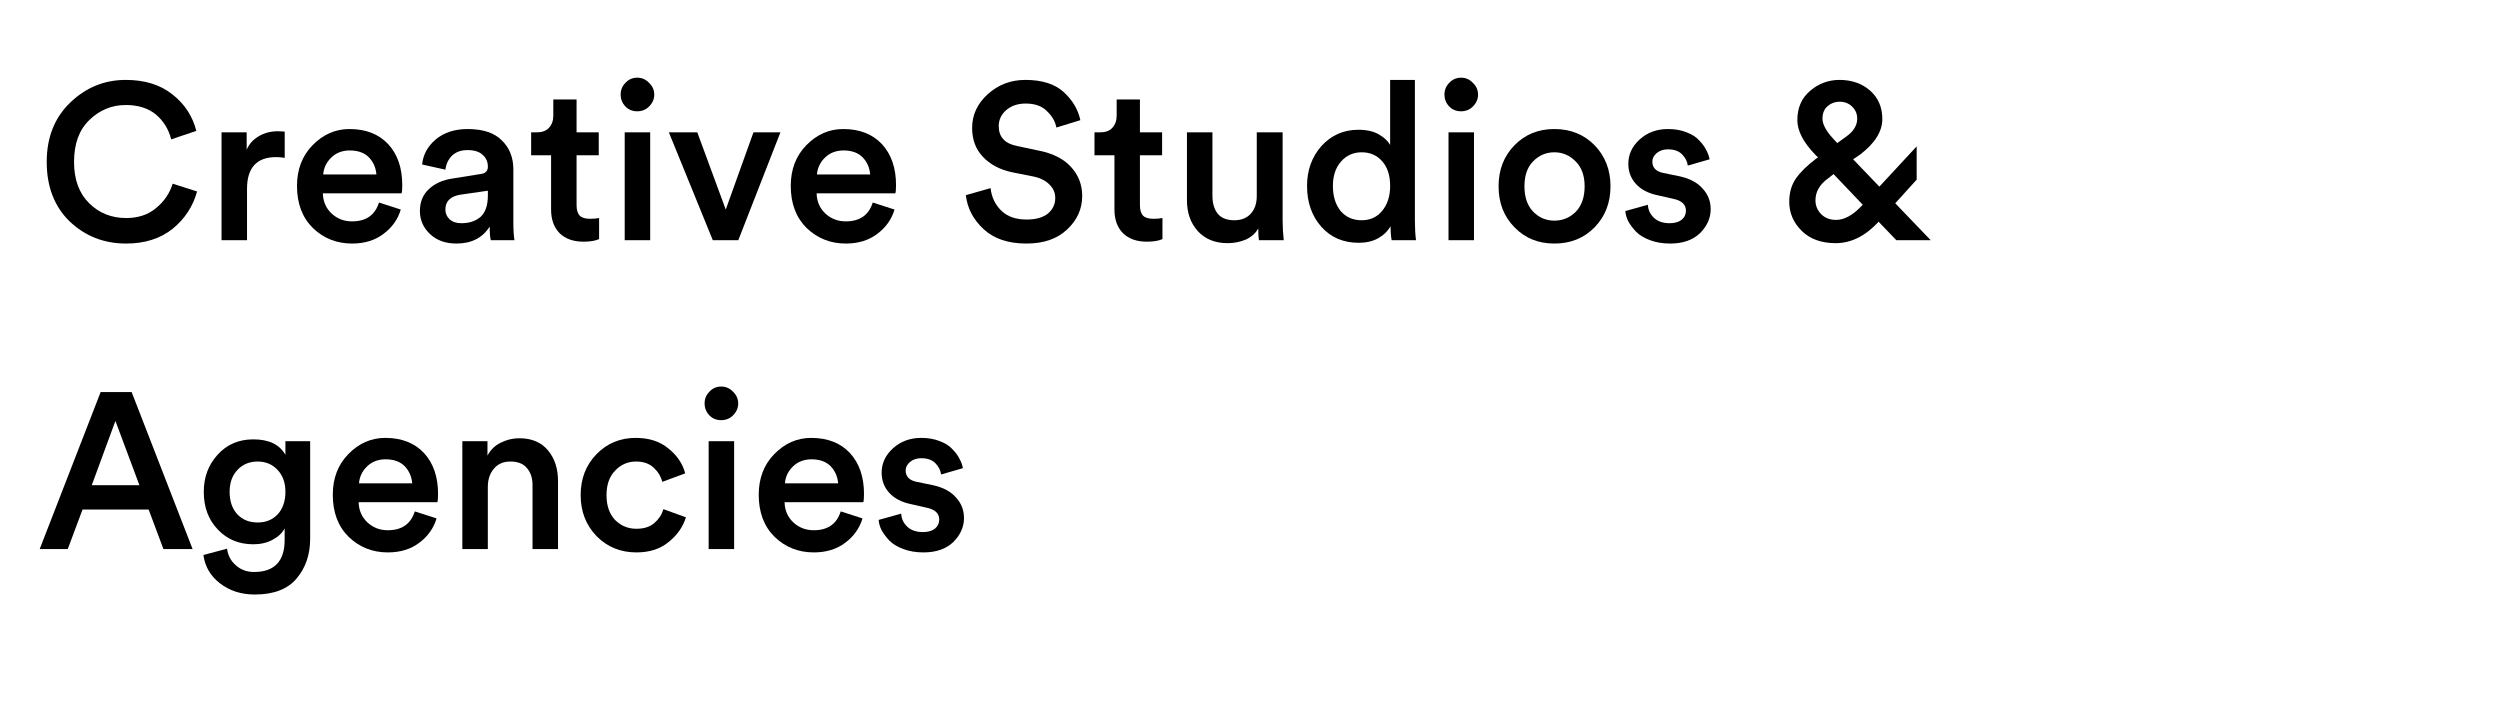
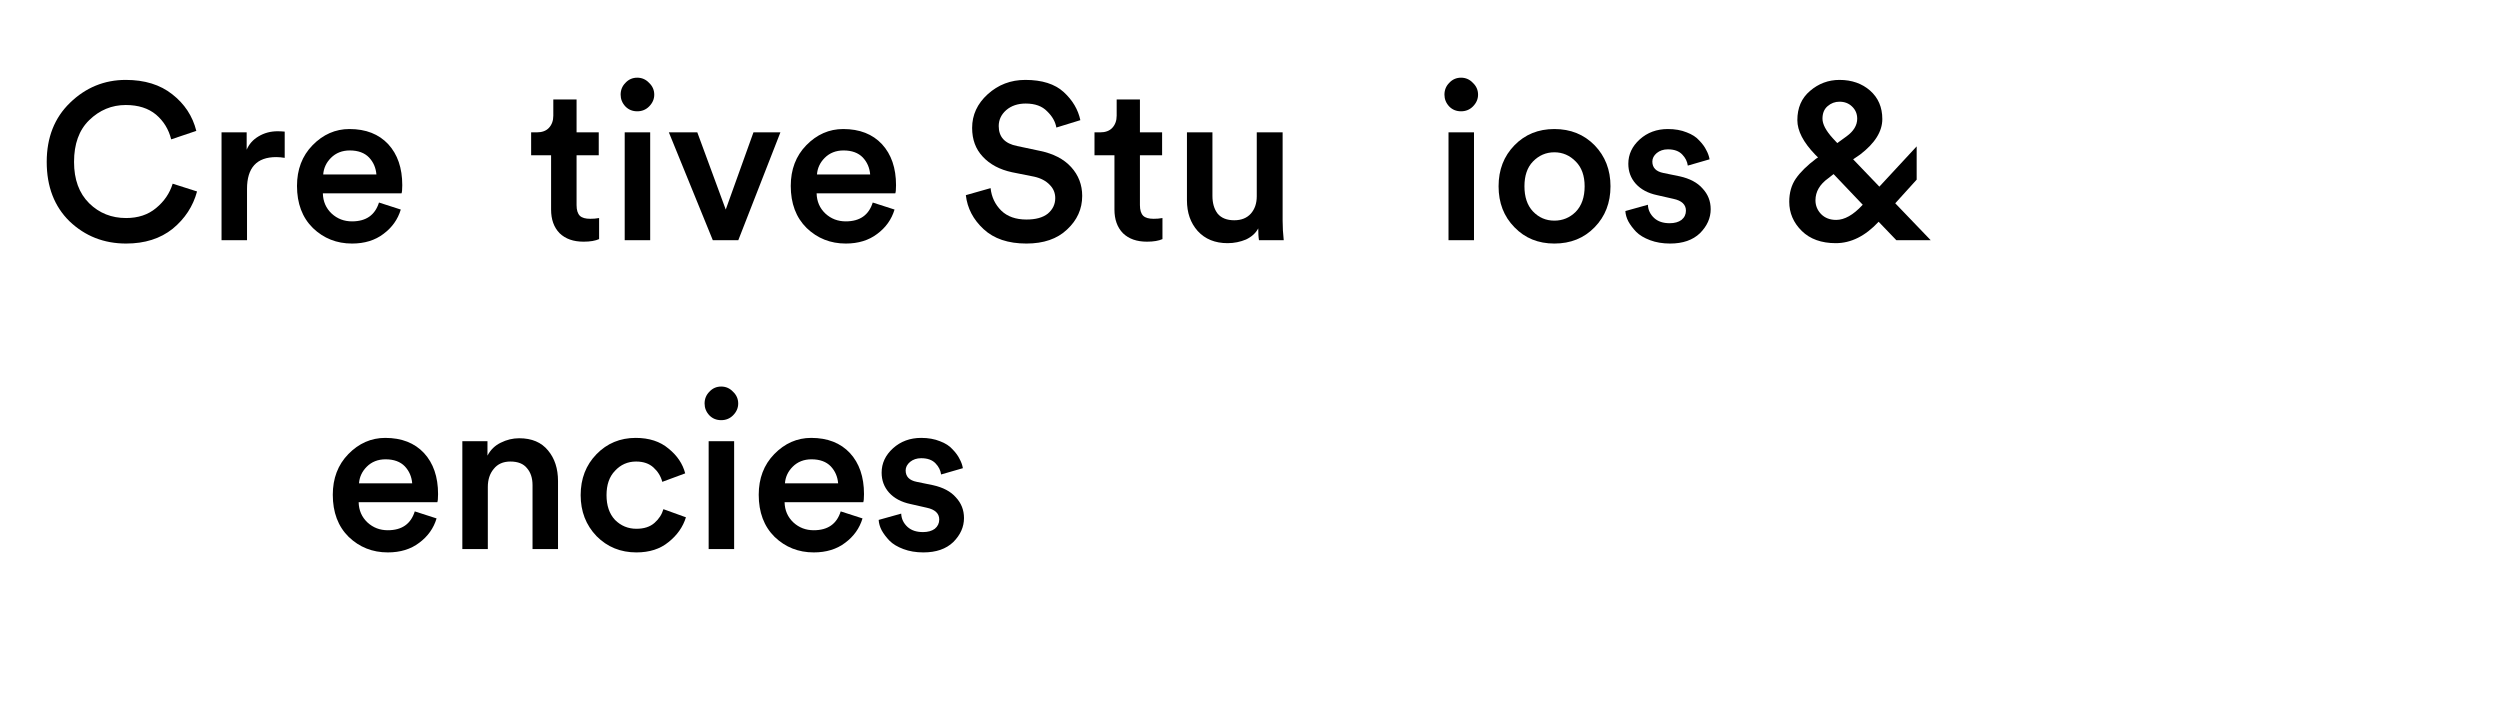
<svg xmlns="http://www.w3.org/2000/svg" width="141" zoomAndPan="magnify" viewBox="0 0 105.75 30" height="40" preserveAspectRatio="xMidYMid meet" version="1.0">
  <defs>
    <g />
    <clipPath id="87c5a2bc32">
      <path d="M 1.586 3 L 9 3 L 9 11 L 1.586 11 Z M 1.586 3 " clip-rule="nonzero" />
    </clipPath>
    <clipPath id="4aa1e9b050">
-       <path d="M 1.586 16 L 9 16 L 9 24 L 1.586 24 Z M 1.586 16 " clip-rule="nonzero" />
-     </clipPath>
+       </clipPath>
  </defs>
  <g clip-path="url(#87c5a2bc32)">
    <g fill="#000000" fill-opacity="1">
      <g transform="translate(1.585, 10.161)">
        <g>
          <path d="M 3.75 0.141 C 2.812 0.141 2.016 -0.172 1.359 -0.797 C 0.711 -1.43 0.391 -2.27 0.391 -3.312 C 0.391 -4.344 0.719 -5.176 1.375 -5.812 C 2.039 -6.457 2.828 -6.781 3.734 -6.781 C 4.535 -6.781 5.191 -6.578 5.703 -6.172 C 6.223 -5.766 6.562 -5.25 6.719 -4.625 L 5.656 -4.266 C 5.551 -4.691 5.336 -5.039 5.016 -5.312 C 4.691 -5.582 4.266 -5.719 3.734 -5.719 C 3.141 -5.719 2.625 -5.504 2.188 -5.078 C 1.758 -4.66 1.547 -4.07 1.547 -3.312 C 1.547 -2.57 1.758 -1.988 2.188 -1.562 C 2.613 -1.145 3.133 -0.938 3.75 -0.938 C 4.258 -0.938 4.68 -1.078 5.016 -1.359 C 5.359 -1.641 5.594 -1.984 5.719 -2.391 L 6.75 -2.062 C 6.582 -1.438 6.238 -0.91 5.719 -0.484 C 5.195 -0.066 4.539 0.141 3.75 0.141 Z M 3.75 0.141 " />
        </g>
      </g>
    </g>
  </g>
  <g fill="#000000" fill-opacity="1">
    <g transform="translate(8.668, 10.161)">
      <g>
        <path d="M 3.375 -4.594 L 3.375 -3.484 C 3.25 -3.504 3.129 -3.516 3.016 -3.516 C 2.191 -3.516 1.781 -3.066 1.781 -2.172 L 1.781 0 L 0.703 0 L 0.703 -4.562 L 1.766 -4.562 L 1.766 -3.828 C 1.867 -4.066 2.035 -4.254 2.266 -4.391 C 2.504 -4.535 2.773 -4.609 3.078 -4.609 C 3.18 -4.609 3.281 -4.602 3.375 -4.594 Z M 3.375 -4.594 " />
      </g>
    </g>
  </g>
  <g fill="#000000" fill-opacity="1">
    <g transform="translate(12.219, 10.161)">
      <g>
        <path d="M 1.453 -2.781 L 3.703 -2.781 C 3.68 -3.062 3.578 -3.301 3.391 -3.5 C 3.203 -3.695 2.93 -3.797 2.578 -3.797 C 2.254 -3.797 1.988 -3.691 1.781 -3.484 C 1.582 -3.285 1.473 -3.051 1.453 -2.781 Z M 3.812 -1.594 L 4.734 -1.297 C 4.609 -0.879 4.363 -0.535 4 -0.266 C 3.645 0.004 3.203 0.141 2.672 0.141 C 2.023 0.141 1.473 -0.078 1.016 -0.516 C 0.566 -0.961 0.344 -1.555 0.344 -2.297 C 0.344 -2.992 0.562 -3.566 1 -4.016 C 1.445 -4.473 1.969 -4.703 2.562 -4.703 C 3.258 -4.703 3.805 -4.488 4.203 -4.062 C 4.598 -3.633 4.797 -3.055 4.797 -2.328 C 4.797 -2.141 4.785 -2.023 4.766 -1.984 L 1.438 -1.984 C 1.445 -1.641 1.57 -1.352 1.812 -1.125 C 2.051 -0.906 2.336 -0.797 2.672 -0.797 C 3.266 -0.797 3.645 -1.062 3.812 -1.594 Z M 3.812 -1.594 " />
      </g>
    </g>
  </g>
  <g fill="#000000" fill-opacity="1">
    <g transform="translate(17.34, 10.161)">
      <g>
-         <path d="M 0.422 -1.234 C 0.422 -1.617 0.547 -1.926 0.797 -2.156 C 1.047 -2.395 1.379 -2.547 1.797 -2.609 L 2.969 -2.797 C 3.188 -2.816 3.297 -2.922 3.297 -3.109 C 3.297 -3.316 3.223 -3.484 3.078 -3.609 C 2.941 -3.742 2.727 -3.812 2.438 -3.812 C 2.164 -3.812 1.945 -3.734 1.781 -3.578 C 1.625 -3.422 1.531 -3.223 1.5 -2.984 L 0.516 -3.203 C 0.555 -3.617 0.75 -3.973 1.094 -4.266 C 1.445 -4.555 1.895 -4.703 2.438 -4.703 C 3.094 -4.703 3.578 -4.539 3.891 -4.219 C 4.211 -3.906 4.375 -3.5 4.375 -3 L 4.375 -0.734 C 4.375 -0.43 4.391 -0.188 4.422 0 L 3.422 0 C 3.391 -0.094 3.375 -0.285 3.375 -0.578 C 3.07 -0.098 2.602 0.141 1.969 0.141 C 1.5 0.141 1.125 0.004 0.844 -0.266 C 0.562 -0.535 0.422 -0.859 0.422 -1.234 Z M 2.172 -0.719 C 2.504 -0.719 2.773 -0.805 2.984 -0.984 C 3.191 -1.172 3.297 -1.473 3.297 -1.891 L 3.297 -2.094 L 2.109 -1.922 C 1.703 -1.848 1.5 -1.641 1.5 -1.297 C 1.5 -1.141 1.555 -1.004 1.672 -0.891 C 1.797 -0.773 1.961 -0.719 2.172 -0.719 Z M 2.172 -0.719 " />
-       </g>
+         </g>
    </g>
  </g>
  <g fill="#000000" fill-opacity="1">
    <g transform="translate(22.311, 10.161)">
      <g>
        <path d="M 2.078 -5.953 L 2.078 -4.562 L 3.016 -4.562 L 3.016 -3.594 L 2.078 -3.594 L 2.078 -1.484 C 2.078 -1.273 2.125 -1.125 2.219 -1.031 C 2.312 -0.945 2.457 -0.906 2.656 -0.906 C 2.781 -0.906 2.906 -0.914 3.031 -0.938 L 3.031 -0.047 C 2.875 0.023 2.656 0.062 2.375 0.062 C 1.945 0.062 1.609 -0.055 1.359 -0.297 C 1.117 -0.547 1 -0.879 1 -1.297 L 1 -3.594 L 0.156 -3.594 L 0.156 -4.562 L 0.391 -4.562 C 0.617 -4.562 0.789 -4.625 0.906 -4.75 C 1.031 -4.883 1.094 -5.055 1.094 -5.266 L 1.094 -5.953 Z M 2.078 -5.953 " />
      </g>
    </g>
  </g>
  <g fill="#000000" fill-opacity="1">
    <g transform="translate(25.722, 10.161)">
      <g>
        <path d="M 1.781 0 L 0.703 0 L 0.703 -4.562 L 1.781 -4.562 Z M 0.734 -5.656 C 0.598 -5.801 0.531 -5.969 0.531 -6.156 C 0.531 -6.352 0.598 -6.52 0.734 -6.656 C 0.867 -6.801 1.035 -6.875 1.234 -6.875 C 1.43 -6.875 1.598 -6.801 1.734 -6.656 C 1.879 -6.52 1.953 -6.352 1.953 -6.156 C 1.953 -5.969 1.879 -5.801 1.734 -5.656 C 1.598 -5.52 1.43 -5.453 1.234 -5.453 C 1.035 -5.453 0.867 -5.52 0.734 -5.656 Z M 0.734 -5.656 " />
      </g>
    </g>
  </g>
  <g fill="#000000" fill-opacity="1">
    <g transform="translate(28.199, 10.161)">
      <g>
        <path d="M 4.812 -4.562 L 3.031 0 L 1.953 0 L 0.094 -4.562 L 1.297 -4.562 L 2.5 -1.297 L 3.672 -4.562 Z M 4.812 -4.562 " />
      </g>
    </g>
  </g>
  <g fill="#000000" fill-opacity="1">
    <g transform="translate(33.105, 10.161)">
      <g>
        <path d="M 1.453 -2.781 L 3.703 -2.781 C 3.68 -3.062 3.578 -3.301 3.391 -3.5 C 3.203 -3.695 2.93 -3.797 2.578 -3.797 C 2.254 -3.797 1.988 -3.691 1.781 -3.484 C 1.582 -3.285 1.473 -3.051 1.453 -2.781 Z M 3.812 -1.594 L 4.734 -1.297 C 4.609 -0.879 4.363 -0.535 4 -0.266 C 3.645 0.004 3.203 0.141 2.672 0.141 C 2.023 0.141 1.473 -0.078 1.016 -0.516 C 0.566 -0.961 0.344 -1.555 0.344 -2.297 C 0.344 -2.992 0.562 -3.566 1 -4.016 C 1.445 -4.473 1.969 -4.703 2.562 -4.703 C 3.258 -4.703 3.805 -4.488 4.203 -4.062 C 4.598 -3.633 4.797 -3.055 4.797 -2.328 C 4.797 -2.141 4.785 -2.023 4.766 -1.984 L 1.438 -1.984 C 1.445 -1.641 1.57 -1.352 1.812 -1.125 C 2.051 -0.906 2.336 -0.797 2.672 -0.797 C 3.266 -0.797 3.645 -1.062 3.812 -1.594 Z M 3.812 -1.594 " />
      </g>
    </g>
  </g>
  <g fill="#000000" fill-opacity="1">
    <g transform="translate(38.226, 10.161)">
      <g />
    </g>
  </g>
  <g fill="#000000" fill-opacity="1">
    <g transform="translate(40.543, 10.161)">
      <g>
        <path d="M 5.156 -5.078 L 4.141 -4.766 C 4.098 -5.016 3.969 -5.242 3.75 -5.453 C 3.539 -5.672 3.238 -5.781 2.844 -5.781 C 2.508 -5.781 2.234 -5.688 2.016 -5.5 C 1.805 -5.312 1.703 -5.086 1.703 -4.828 C 1.703 -4.367 1.961 -4.086 2.484 -3.984 L 3.438 -3.781 C 4.008 -3.664 4.453 -3.438 4.766 -3.094 C 5.078 -2.75 5.234 -2.344 5.234 -1.875 C 5.234 -1.32 5.02 -0.848 4.594 -0.453 C 4.176 -0.055 3.602 0.141 2.875 0.141 C 2.102 0.141 1.5 -0.062 1.062 -0.469 C 0.625 -0.875 0.375 -1.352 0.312 -1.906 L 1.359 -2.203 C 1.398 -1.828 1.551 -1.508 1.812 -1.25 C 2.07 -1 2.426 -0.875 2.875 -0.875 C 3.27 -0.875 3.57 -0.957 3.781 -1.125 C 3.988 -1.301 4.094 -1.52 4.094 -1.781 C 4.094 -2 4.016 -2.188 3.859 -2.344 C 3.703 -2.508 3.484 -2.625 3.203 -2.688 L 2.266 -2.875 C 1.742 -2.988 1.332 -3.207 1.031 -3.531 C 0.727 -3.852 0.578 -4.258 0.578 -4.75 C 0.578 -5.301 0.797 -5.773 1.234 -6.172 C 1.68 -6.578 2.211 -6.781 2.828 -6.781 C 3.535 -6.781 4.078 -6.609 4.453 -6.266 C 4.828 -5.922 5.062 -5.523 5.156 -5.078 Z M 5.156 -5.078 " />
      </g>
    </g>
  </g>
  <g fill="#000000" fill-opacity="1">
    <g transform="translate(46.141, 10.161)">
      <g>
        <path d="M 2.078 -5.953 L 2.078 -4.562 L 3.016 -4.562 L 3.016 -3.594 L 2.078 -3.594 L 2.078 -1.484 C 2.078 -1.273 2.125 -1.125 2.219 -1.031 C 2.312 -0.945 2.457 -0.906 2.656 -0.906 C 2.781 -0.906 2.906 -0.914 3.031 -0.938 L 3.031 -0.047 C 2.875 0.023 2.656 0.062 2.375 0.062 C 1.945 0.062 1.609 -0.055 1.359 -0.297 C 1.117 -0.547 1 -0.879 1 -1.297 L 1 -3.594 L 0.156 -3.594 L 0.156 -4.562 L 0.391 -4.562 C 0.617 -4.562 0.789 -4.625 0.906 -4.75 C 1.031 -4.883 1.094 -5.055 1.094 -5.266 L 1.094 -5.953 Z M 2.078 -5.953 " />
      </g>
    </g>
  </g>
  <g fill="#000000" fill-opacity="1">
    <g transform="translate(49.552, 10.161)">
      <g>
        <path d="M 3.672 -0.5 C 3.566 -0.301 3.395 -0.145 3.156 -0.031 C 2.914 0.07 2.656 0.125 2.375 0.125 C 1.844 0.125 1.422 -0.047 1.109 -0.391 C 0.805 -0.734 0.656 -1.164 0.656 -1.688 L 0.656 -4.562 L 1.734 -4.562 L 1.734 -1.875 C 1.734 -1.57 1.805 -1.32 1.953 -1.125 C 2.109 -0.938 2.344 -0.844 2.656 -0.844 C 2.957 -0.844 3.191 -0.938 3.359 -1.125 C 3.523 -1.312 3.609 -1.555 3.609 -1.859 L 3.609 -4.562 L 4.703 -4.562 L 4.703 -0.828 C 4.703 -0.555 4.719 -0.281 4.75 0 L 3.703 0 C 3.68 -0.133 3.672 -0.301 3.672 -0.5 Z M 3.672 -0.5 " />
      </g>
    </g>
  </g>
  <g fill="#000000" fill-opacity="1">
    <g transform="translate(54.944, 10.161)">
      <g>
-         <path d="M 1.438 -2.297 C 1.438 -1.859 1.547 -1.504 1.766 -1.234 C 1.992 -0.973 2.289 -0.844 2.656 -0.844 C 3.008 -0.844 3.297 -0.973 3.516 -1.234 C 3.742 -1.504 3.859 -1.859 3.859 -2.297 C 3.859 -2.734 3.75 -3.078 3.531 -3.328 C 3.312 -3.586 3.02 -3.719 2.656 -3.719 C 2.301 -3.719 2.008 -3.586 1.781 -3.328 C 1.551 -3.066 1.438 -2.723 1.438 -2.297 Z M 4.906 -6.781 L 4.906 -0.828 C 4.906 -0.523 4.922 -0.25 4.953 0 L 3.922 0 C 3.891 -0.176 3.875 -0.375 3.875 -0.594 C 3.758 -0.383 3.582 -0.211 3.344 -0.078 C 3.113 0.047 2.844 0.109 2.531 0.109 C 1.883 0.109 1.359 -0.113 0.953 -0.562 C 0.547 -1.02 0.344 -1.598 0.344 -2.297 C 0.344 -2.961 0.547 -3.523 0.953 -3.984 C 1.367 -4.441 1.891 -4.672 2.516 -4.672 C 2.879 -4.672 3.172 -4.602 3.391 -4.469 C 3.609 -4.344 3.766 -4.195 3.859 -4.031 L 3.859 -6.781 Z M 4.906 -6.781 " />
-       </g>
+         </g>
    </g>
  </g>
  <g fill="#000000" fill-opacity="1">
    <g transform="translate(60.569, 10.161)">
      <g>
        <path d="M 1.781 0 L 0.703 0 L 0.703 -4.562 L 1.781 -4.562 Z M 0.734 -5.656 C 0.598 -5.801 0.531 -5.969 0.531 -6.156 C 0.531 -6.352 0.598 -6.52 0.734 -6.656 C 0.867 -6.801 1.035 -6.875 1.234 -6.875 C 1.43 -6.875 1.598 -6.801 1.734 -6.656 C 1.879 -6.52 1.953 -6.352 1.953 -6.156 C 1.953 -5.969 1.879 -5.801 1.734 -5.656 C 1.598 -5.52 1.43 -5.453 1.234 -5.453 C 1.035 -5.453 0.867 -5.52 0.734 -5.656 Z M 0.734 -5.656 " />
      </g>
    </g>
  </g>
  <g fill="#000000" fill-opacity="1">
    <g transform="translate(63.046, 10.161)">
      <g>
        <path d="M 1.797 -1.219 C 2.047 -0.957 2.348 -0.828 2.703 -0.828 C 3.055 -0.828 3.359 -0.953 3.609 -1.203 C 3.859 -1.461 3.984 -1.82 3.984 -2.281 C 3.984 -2.727 3.859 -3.078 3.609 -3.328 C 3.359 -3.586 3.055 -3.719 2.703 -3.719 C 2.348 -3.719 2.047 -3.586 1.797 -3.328 C 1.555 -3.078 1.438 -2.727 1.438 -2.281 C 1.438 -1.832 1.555 -1.477 1.797 -1.219 Z M 2.703 -4.703 C 3.391 -4.703 3.957 -4.473 4.406 -4.016 C 4.852 -3.555 5.078 -2.977 5.078 -2.281 C 5.078 -1.582 4.852 -1.004 4.406 -0.547 C 3.957 -0.086 3.391 0.141 2.703 0.141 C 2.023 0.141 1.461 -0.086 1.016 -0.547 C 0.566 -1.004 0.344 -1.582 0.344 -2.281 C 0.344 -2.977 0.566 -3.555 1.016 -4.016 C 1.461 -4.473 2.023 -4.703 2.703 -4.703 Z M 2.703 -4.703 " />
      </g>
    </g>
  </g>
  <g fill="#000000" fill-opacity="1">
    <g transform="translate(68.456, 10.161)">
      <g>
        <path d="M 0.297 -1.234 L 1.25 -1.5 C 1.258 -1.281 1.348 -1.094 1.516 -0.938 C 1.68 -0.789 1.898 -0.719 2.172 -0.719 C 2.379 -0.719 2.547 -0.766 2.672 -0.859 C 2.797 -0.961 2.859 -1.094 2.859 -1.25 C 2.859 -1.508 2.68 -1.676 2.328 -1.75 L 1.641 -1.906 C 1.254 -1.988 0.953 -2.148 0.734 -2.391 C 0.523 -2.629 0.422 -2.91 0.422 -3.234 C 0.422 -3.629 0.582 -3.973 0.906 -4.266 C 1.227 -4.555 1.625 -4.703 2.094 -4.703 C 2.395 -4.703 2.66 -4.656 2.891 -4.562 C 3.117 -4.477 3.297 -4.363 3.422 -4.219 C 3.555 -4.082 3.656 -3.945 3.719 -3.812 C 3.789 -3.688 3.836 -3.555 3.859 -3.422 L 2.938 -3.156 C 2.914 -3.332 2.836 -3.488 2.703 -3.625 C 2.566 -3.77 2.363 -3.844 2.094 -3.844 C 1.906 -3.844 1.75 -3.789 1.625 -3.688 C 1.5 -3.582 1.438 -3.461 1.438 -3.328 C 1.438 -3.066 1.594 -2.906 1.906 -2.844 L 2.594 -2.703 C 3.02 -2.609 3.344 -2.438 3.562 -2.188 C 3.789 -1.945 3.906 -1.656 3.906 -1.312 C 3.906 -0.938 3.754 -0.598 3.453 -0.297 C 3.148 -0.004 2.727 0.141 2.188 0.141 C 1.875 0.141 1.594 0.094 1.344 0 C 1.094 -0.094 0.895 -0.211 0.75 -0.359 C 0.613 -0.504 0.504 -0.648 0.422 -0.797 C 0.348 -0.941 0.305 -1.086 0.297 -1.234 Z M 0.297 -1.234 " />
      </g>
    </g>
  </g>
  <g fill="#000000" fill-opacity="1">
    <g transform="translate(72.727, 10.161)">
      <g />
    </g>
  </g>
  <g fill="#000000" fill-opacity="1">
    <g transform="translate(75.044, 10.161)">
      <g>
        <path d="M 5.172 0 L 4.422 -0.781 C 3.859 -0.176 3.254 0.125 2.609 0.125 C 2.004 0.125 1.523 -0.047 1.172 -0.391 C 0.816 -0.742 0.641 -1.156 0.641 -1.625 C 0.641 -2.008 0.734 -2.336 0.922 -2.609 C 1.109 -2.879 1.395 -3.16 1.781 -3.453 L 1.859 -3.5 L 1.734 -3.625 C 1.234 -4.145 0.984 -4.629 0.984 -5.078 C 0.984 -5.598 1.16 -6.008 1.516 -6.312 C 1.879 -6.625 2.297 -6.781 2.766 -6.781 C 3.285 -6.781 3.719 -6.629 4.062 -6.328 C 4.406 -6.023 4.578 -5.625 4.578 -5.125 C 4.578 -4.602 4.266 -4.102 3.641 -3.625 L 3.344 -3.422 L 4.453 -2.266 L 6.031 -3.969 L 6.031 -2.562 L 5.125 -1.562 L 6.625 0 Z M 2.625 -0.859 C 2.977 -0.859 3.348 -1.066 3.734 -1.484 L 3.75 -1.5 L 2.516 -2.797 L 2.297 -2.625 C 1.93 -2.363 1.75 -2.051 1.75 -1.688 C 1.75 -1.469 1.828 -1.273 1.984 -1.109 C 2.148 -0.941 2.363 -0.859 2.625 -0.859 Z M 2.047 -5.141 C 2.047 -4.91 2.191 -4.633 2.484 -4.312 L 2.672 -4.109 L 3.062 -4.391 C 3.363 -4.609 3.516 -4.859 3.516 -5.141 C 3.516 -5.348 3.441 -5.52 3.297 -5.656 C 3.16 -5.789 2.984 -5.859 2.766 -5.859 C 2.578 -5.859 2.41 -5.797 2.266 -5.672 C 2.117 -5.547 2.047 -5.367 2.047 -5.141 Z M 2.047 -5.141 " />
      </g>
    </g>
  </g>
  <g clip-path="url(#4aa1e9b050)">
    <g fill="#000000" fill-opacity="1">
      <g transform="translate(1.585, 23.226)">
        <g>
          <path d="M 5.328 0 L 4.703 -1.672 L 1.906 -1.672 L 1.281 0 L 0.094 0 L 2.672 -6.641 L 3.984 -6.641 L 6.562 0 Z M 3.297 -5.422 L 2.297 -2.703 L 4.312 -2.703 Z M 3.297 -5.422 " />
        </g>
      </g>
    </g>
  </g>
  <g fill="#000000" fill-opacity="1">
    <g transform="translate(8.229, 23.226)">
      <g>
-         <path d="M 0.375 0.25 L 1.375 -0.016 C 1.414 0.273 1.539 0.508 1.75 0.688 C 1.957 0.875 2.211 0.969 2.516 0.969 C 3.379 0.969 3.812 0.516 3.812 -0.391 L 3.812 -0.875 C 3.707 -0.676 3.535 -0.516 3.297 -0.391 C 3.066 -0.266 2.797 -0.203 2.484 -0.203 C 1.879 -0.203 1.379 -0.41 0.984 -0.828 C 0.586 -1.242 0.391 -1.773 0.391 -2.422 C 0.391 -3.035 0.582 -3.555 0.969 -3.984 C 1.363 -4.422 1.867 -4.641 2.484 -4.641 C 3.148 -4.641 3.602 -4.422 3.844 -3.984 L 3.844 -4.562 L 4.891 -4.562 L 4.891 -0.438 C 4.891 0.238 4.695 0.801 4.312 1.25 C 3.938 1.695 3.348 1.922 2.547 1.922 C 1.961 1.922 1.469 1.758 1.062 1.438 C 0.664 1.125 0.438 0.727 0.375 0.25 Z M 2.672 -1.125 C 3.016 -1.125 3.297 -1.238 3.516 -1.469 C 3.734 -1.707 3.844 -2.023 3.844 -2.422 C 3.844 -2.805 3.734 -3.113 3.516 -3.344 C 3.297 -3.582 3.016 -3.703 2.672 -3.703 C 2.316 -3.703 2.031 -3.582 1.812 -3.344 C 1.594 -3.113 1.484 -2.805 1.484 -2.422 C 1.484 -2.023 1.594 -1.707 1.812 -1.469 C 2.031 -1.238 2.316 -1.125 2.672 -1.125 Z M 2.672 -1.125 " />
-       </g>
+         </g>
    </g>
  </g>
  <g fill="#000000" fill-opacity="1">
    <g transform="translate(13.733, 23.226)">
      <g>
        <path d="M 1.453 -2.781 L 3.703 -2.781 C 3.68 -3.062 3.578 -3.301 3.391 -3.5 C 3.203 -3.695 2.93 -3.797 2.578 -3.797 C 2.254 -3.797 1.988 -3.691 1.781 -3.484 C 1.582 -3.285 1.473 -3.051 1.453 -2.781 Z M 3.812 -1.594 L 4.734 -1.297 C 4.609 -0.879 4.363 -0.535 4 -0.266 C 3.645 0.004 3.203 0.141 2.672 0.141 C 2.023 0.141 1.473 -0.078 1.016 -0.516 C 0.566 -0.961 0.344 -1.555 0.344 -2.297 C 0.344 -2.992 0.562 -3.566 1 -4.016 C 1.445 -4.473 1.969 -4.703 2.562 -4.703 C 3.258 -4.703 3.805 -4.488 4.203 -4.062 C 4.598 -3.633 4.797 -3.055 4.797 -2.328 C 4.797 -2.141 4.785 -2.023 4.766 -1.984 L 1.438 -1.984 C 1.445 -1.641 1.57 -1.352 1.812 -1.125 C 2.051 -0.906 2.336 -0.797 2.672 -0.797 C 3.266 -0.797 3.645 -1.062 3.812 -1.594 Z M 3.812 -1.594 " />
      </g>
    </g>
  </g>
  <g fill="#000000" fill-opacity="1">
    <g transform="translate(18.854, 23.226)">
      <g>
        <path d="M 1.781 -2.625 L 1.781 0 L 0.703 0 L 0.703 -4.562 L 1.766 -4.562 L 1.766 -3.953 C 1.898 -4.203 2.086 -4.383 2.328 -4.5 C 2.578 -4.625 2.836 -4.688 3.109 -4.688 C 3.641 -4.688 4.047 -4.516 4.328 -4.172 C 4.609 -3.836 4.75 -3.406 4.75 -2.875 L 4.75 0 L 3.672 0 L 3.672 -2.703 C 3.672 -3.004 3.594 -3.242 3.438 -3.422 C 3.289 -3.609 3.055 -3.703 2.734 -3.703 C 2.43 -3.703 2.195 -3.598 2.031 -3.391 C 1.863 -3.191 1.781 -2.938 1.781 -2.625 Z M 1.781 -2.625 " />
      </g>
    </g>
  </g>
  <g fill="#000000" fill-opacity="1">
    <g transform="translate(24.218, 23.226)">
      <g>
        <path d="M 2.688 -3.703 C 2.332 -3.703 2.035 -3.57 1.797 -3.312 C 1.555 -3.062 1.438 -2.719 1.438 -2.281 C 1.438 -1.844 1.555 -1.492 1.797 -1.234 C 2.047 -0.984 2.348 -0.859 2.703 -0.859 C 3.023 -0.859 3.281 -0.941 3.469 -1.109 C 3.656 -1.273 3.781 -1.469 3.844 -1.688 L 4.797 -1.344 C 4.672 -0.938 4.426 -0.586 4.062 -0.297 C 3.707 -0.004 3.254 0.141 2.703 0.141 C 2.035 0.141 1.473 -0.086 1.016 -0.547 C 0.566 -1.016 0.344 -1.594 0.344 -2.281 C 0.344 -2.977 0.566 -3.555 1.016 -4.016 C 1.461 -4.473 2.016 -4.703 2.672 -4.703 C 3.242 -4.703 3.707 -4.551 4.062 -4.25 C 4.426 -3.957 4.66 -3.609 4.766 -3.203 L 3.797 -2.844 C 3.734 -3.082 3.609 -3.285 3.422 -3.453 C 3.242 -3.617 3 -3.703 2.688 -3.703 Z M 2.688 -3.703 " />
      </g>
    </g>
  </g>
  <g fill="#000000" fill-opacity="1">
    <g transform="translate(29.273, 23.226)">
      <g>
        <path d="M 1.781 0 L 0.703 0 L 0.703 -4.562 L 1.781 -4.562 Z M 0.734 -5.656 C 0.598 -5.801 0.531 -5.969 0.531 -6.156 C 0.531 -6.352 0.598 -6.52 0.734 -6.656 C 0.867 -6.801 1.035 -6.875 1.234 -6.875 C 1.43 -6.875 1.598 -6.801 1.734 -6.656 C 1.879 -6.52 1.953 -6.352 1.953 -6.156 C 1.953 -5.969 1.879 -5.801 1.734 -5.656 C 1.598 -5.52 1.43 -5.453 1.234 -5.453 C 1.035 -5.453 0.867 -5.52 0.734 -5.656 Z M 0.734 -5.656 " />
      </g>
    </g>
  </g>
  <g fill="#000000" fill-opacity="1">
    <g transform="translate(31.75, 23.226)">
      <g>
        <path d="M 1.453 -2.781 L 3.703 -2.781 C 3.68 -3.062 3.578 -3.301 3.391 -3.5 C 3.203 -3.695 2.93 -3.797 2.578 -3.797 C 2.254 -3.797 1.988 -3.691 1.781 -3.484 C 1.582 -3.285 1.473 -3.051 1.453 -2.781 Z M 3.812 -1.594 L 4.734 -1.297 C 4.609 -0.879 4.363 -0.535 4 -0.266 C 3.645 0.004 3.203 0.141 2.672 0.141 C 2.023 0.141 1.473 -0.078 1.016 -0.516 C 0.566 -0.961 0.344 -1.555 0.344 -2.297 C 0.344 -2.992 0.562 -3.566 1 -4.016 C 1.445 -4.473 1.969 -4.703 2.562 -4.703 C 3.258 -4.703 3.805 -4.488 4.203 -4.062 C 4.598 -3.633 4.797 -3.055 4.797 -2.328 C 4.797 -2.141 4.785 -2.023 4.766 -1.984 L 1.438 -1.984 C 1.445 -1.641 1.57 -1.352 1.812 -1.125 C 2.051 -0.906 2.336 -0.797 2.672 -0.797 C 3.266 -0.797 3.645 -1.062 3.812 -1.594 Z M 3.812 -1.594 " />
      </g>
    </g>
  </g>
  <g fill="#000000" fill-opacity="1">
    <g transform="translate(36.871, 23.226)">
      <g>
        <path d="M 0.297 -1.234 L 1.25 -1.5 C 1.258 -1.281 1.348 -1.094 1.516 -0.938 C 1.68 -0.789 1.898 -0.719 2.172 -0.719 C 2.379 -0.719 2.547 -0.766 2.672 -0.859 C 2.797 -0.961 2.859 -1.094 2.859 -1.25 C 2.859 -1.508 2.68 -1.676 2.328 -1.75 L 1.641 -1.906 C 1.254 -1.988 0.953 -2.148 0.734 -2.391 C 0.523 -2.629 0.422 -2.91 0.422 -3.234 C 0.422 -3.629 0.582 -3.973 0.906 -4.266 C 1.227 -4.555 1.625 -4.703 2.094 -4.703 C 2.395 -4.703 2.66 -4.656 2.891 -4.562 C 3.117 -4.477 3.297 -4.363 3.422 -4.219 C 3.555 -4.082 3.656 -3.945 3.719 -3.812 C 3.789 -3.688 3.836 -3.555 3.859 -3.422 L 2.938 -3.156 C 2.914 -3.332 2.836 -3.488 2.703 -3.625 C 2.566 -3.77 2.363 -3.844 2.094 -3.844 C 1.906 -3.844 1.75 -3.789 1.625 -3.688 C 1.5 -3.582 1.438 -3.461 1.438 -3.328 C 1.438 -3.066 1.594 -2.906 1.906 -2.844 L 2.594 -2.703 C 3.02 -2.609 3.344 -2.438 3.562 -2.188 C 3.789 -1.945 3.906 -1.656 3.906 -1.312 C 3.906 -0.938 3.754 -0.598 3.453 -0.297 C 3.148 -0.004 2.727 0.141 2.188 0.141 C 1.875 0.141 1.594 0.094 1.344 0 C 1.094 -0.094 0.895 -0.211 0.75 -0.359 C 0.613 -0.504 0.504 -0.648 0.422 -0.797 C 0.348 -0.941 0.305 -1.086 0.297 -1.234 Z M 0.297 -1.234 " />
      </g>
    </g>
  </g>
</svg>